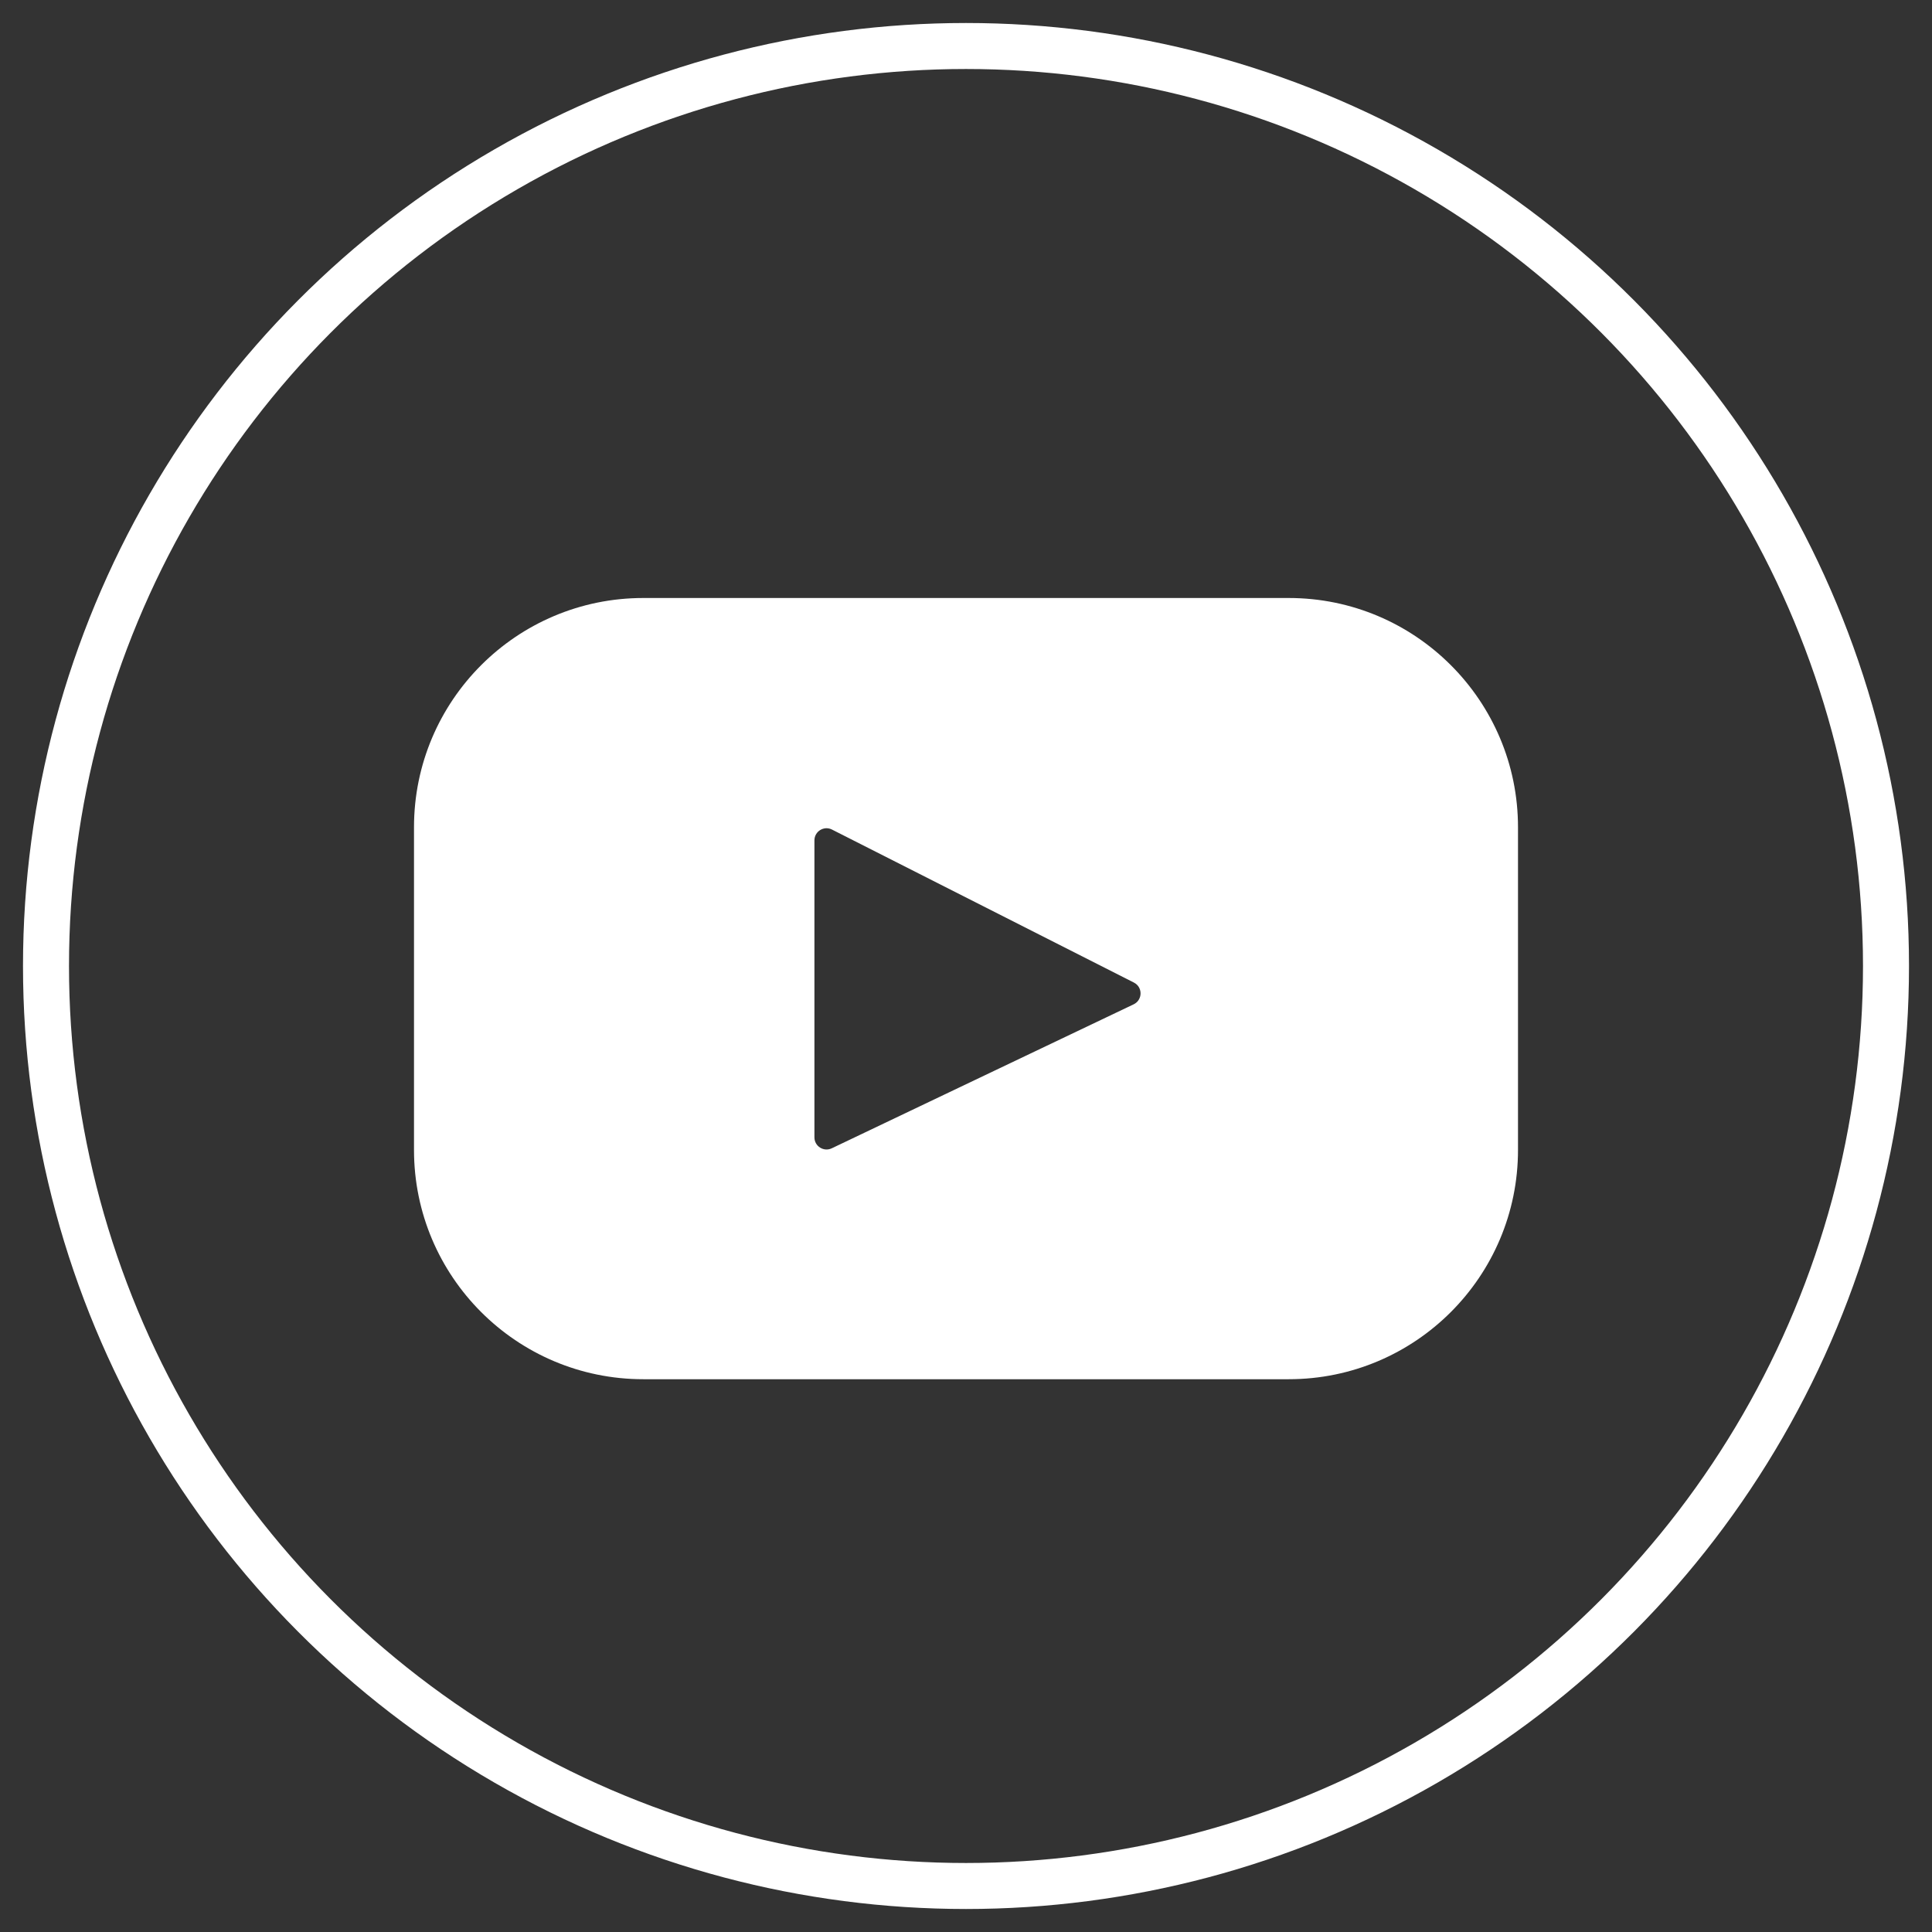
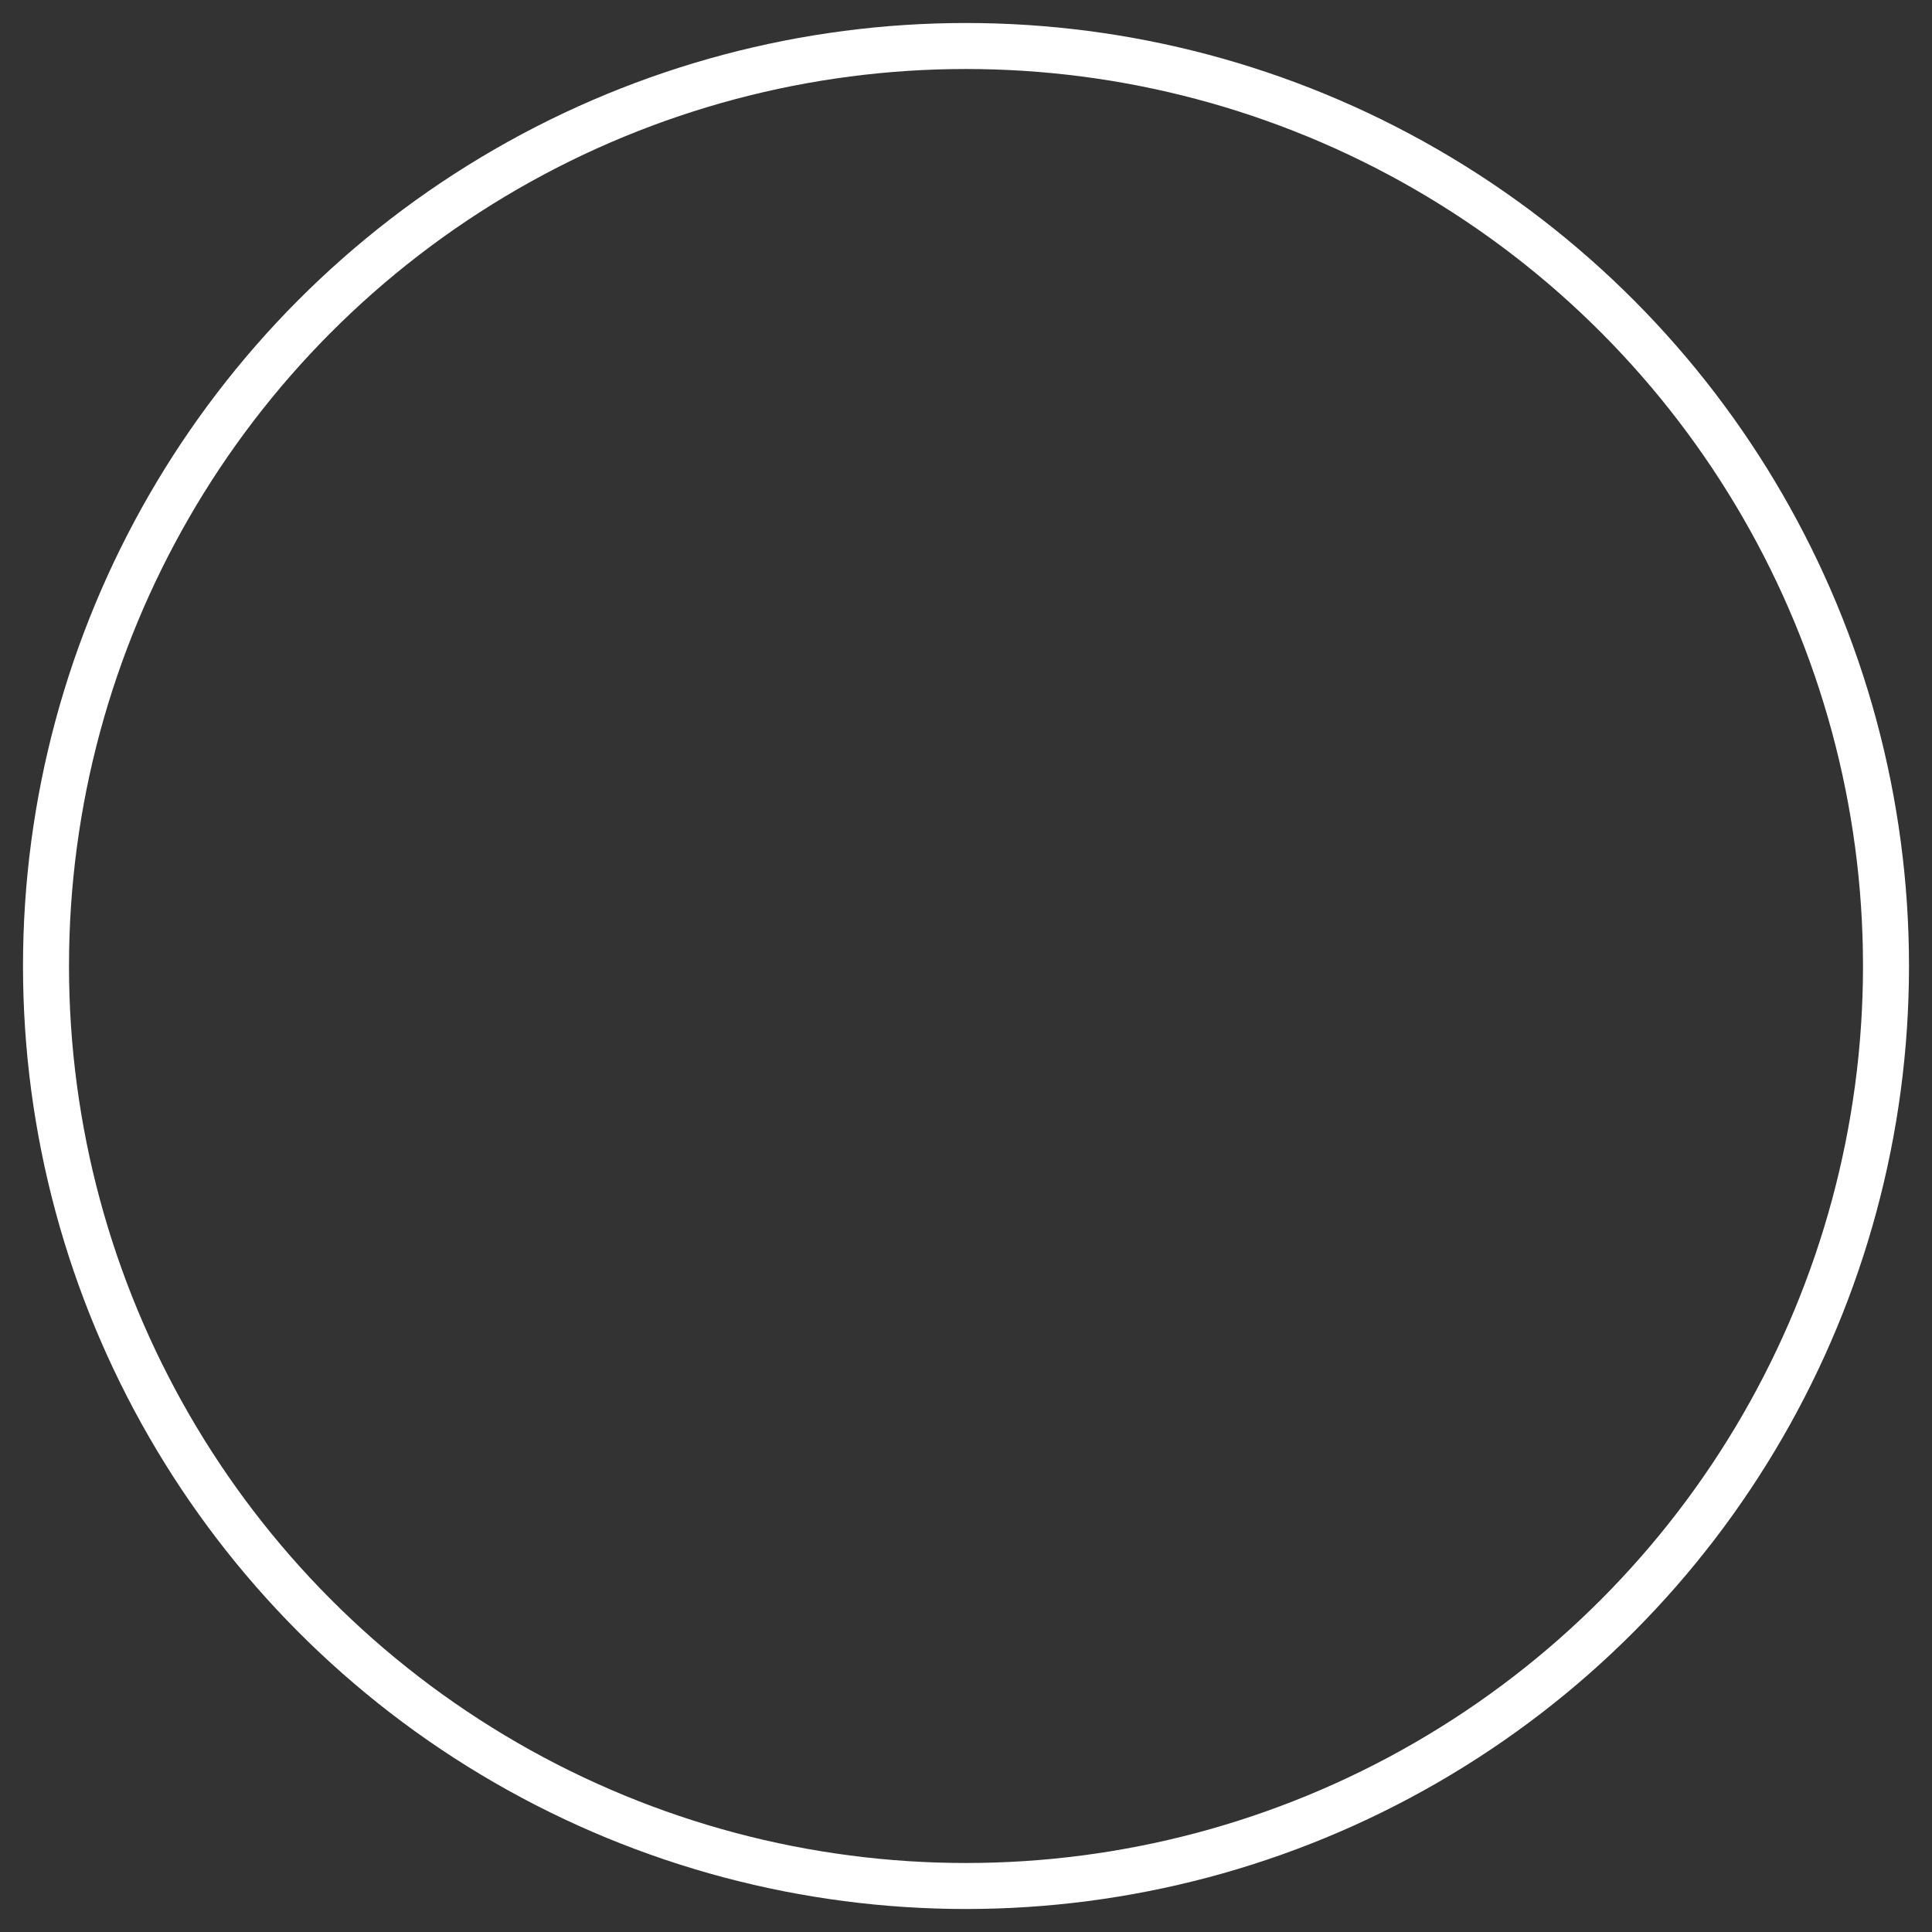
<svg xmlns="http://www.w3.org/2000/svg" width="42px" height="42px" viewBox="0 0 42 42" version="1.1">
  <rect x="0" y="0" width="42" height="42" fill="#333333" stroke="none" />
  <title>YouTube</title>
  <desc>Created with Sketch.</desc>
  <defs />
  <g id="Icons" stroke="none" stroke-width="1" fill="none" fill-rule="evenodd" transform="translate(-700, -707)">
    <g id="YouTube" transform="translate(701, 708)">
      <circle id="Oval-Copy-4" stroke="#FFFFFF" cx="20" cy="20" r="20" />
-       <path d="M17.082,23.963 C16.907,24.046 16.705,23.919 16.705,23.725 L16.705,17.269 C16.705,17.073 16.912,16.945 17.087,17.034 L23.65,20.36 C23.76,20.416 23.807,20.528 23.792,20.633 C23.78,20.715 23.731,20.791 23.645,20.833 L19.895,22.621 L17.082,23.963 Z M27.016,12 L19.859,12 L12.984,12 C10.232,12 8,14.232 8,16.984 L8,23.999 C8,26.751 10.232,28.983 12.984,28.983 L19.859,28.983 L27.016,28.983 C29.768,28.983 32,26.751 32,23.999 L32,16.984 C32,14.232 29.768,12 27.016,12 Z" id="Page-1" fill="#FFFFFF" />
    </g>
  </g>
</svg>